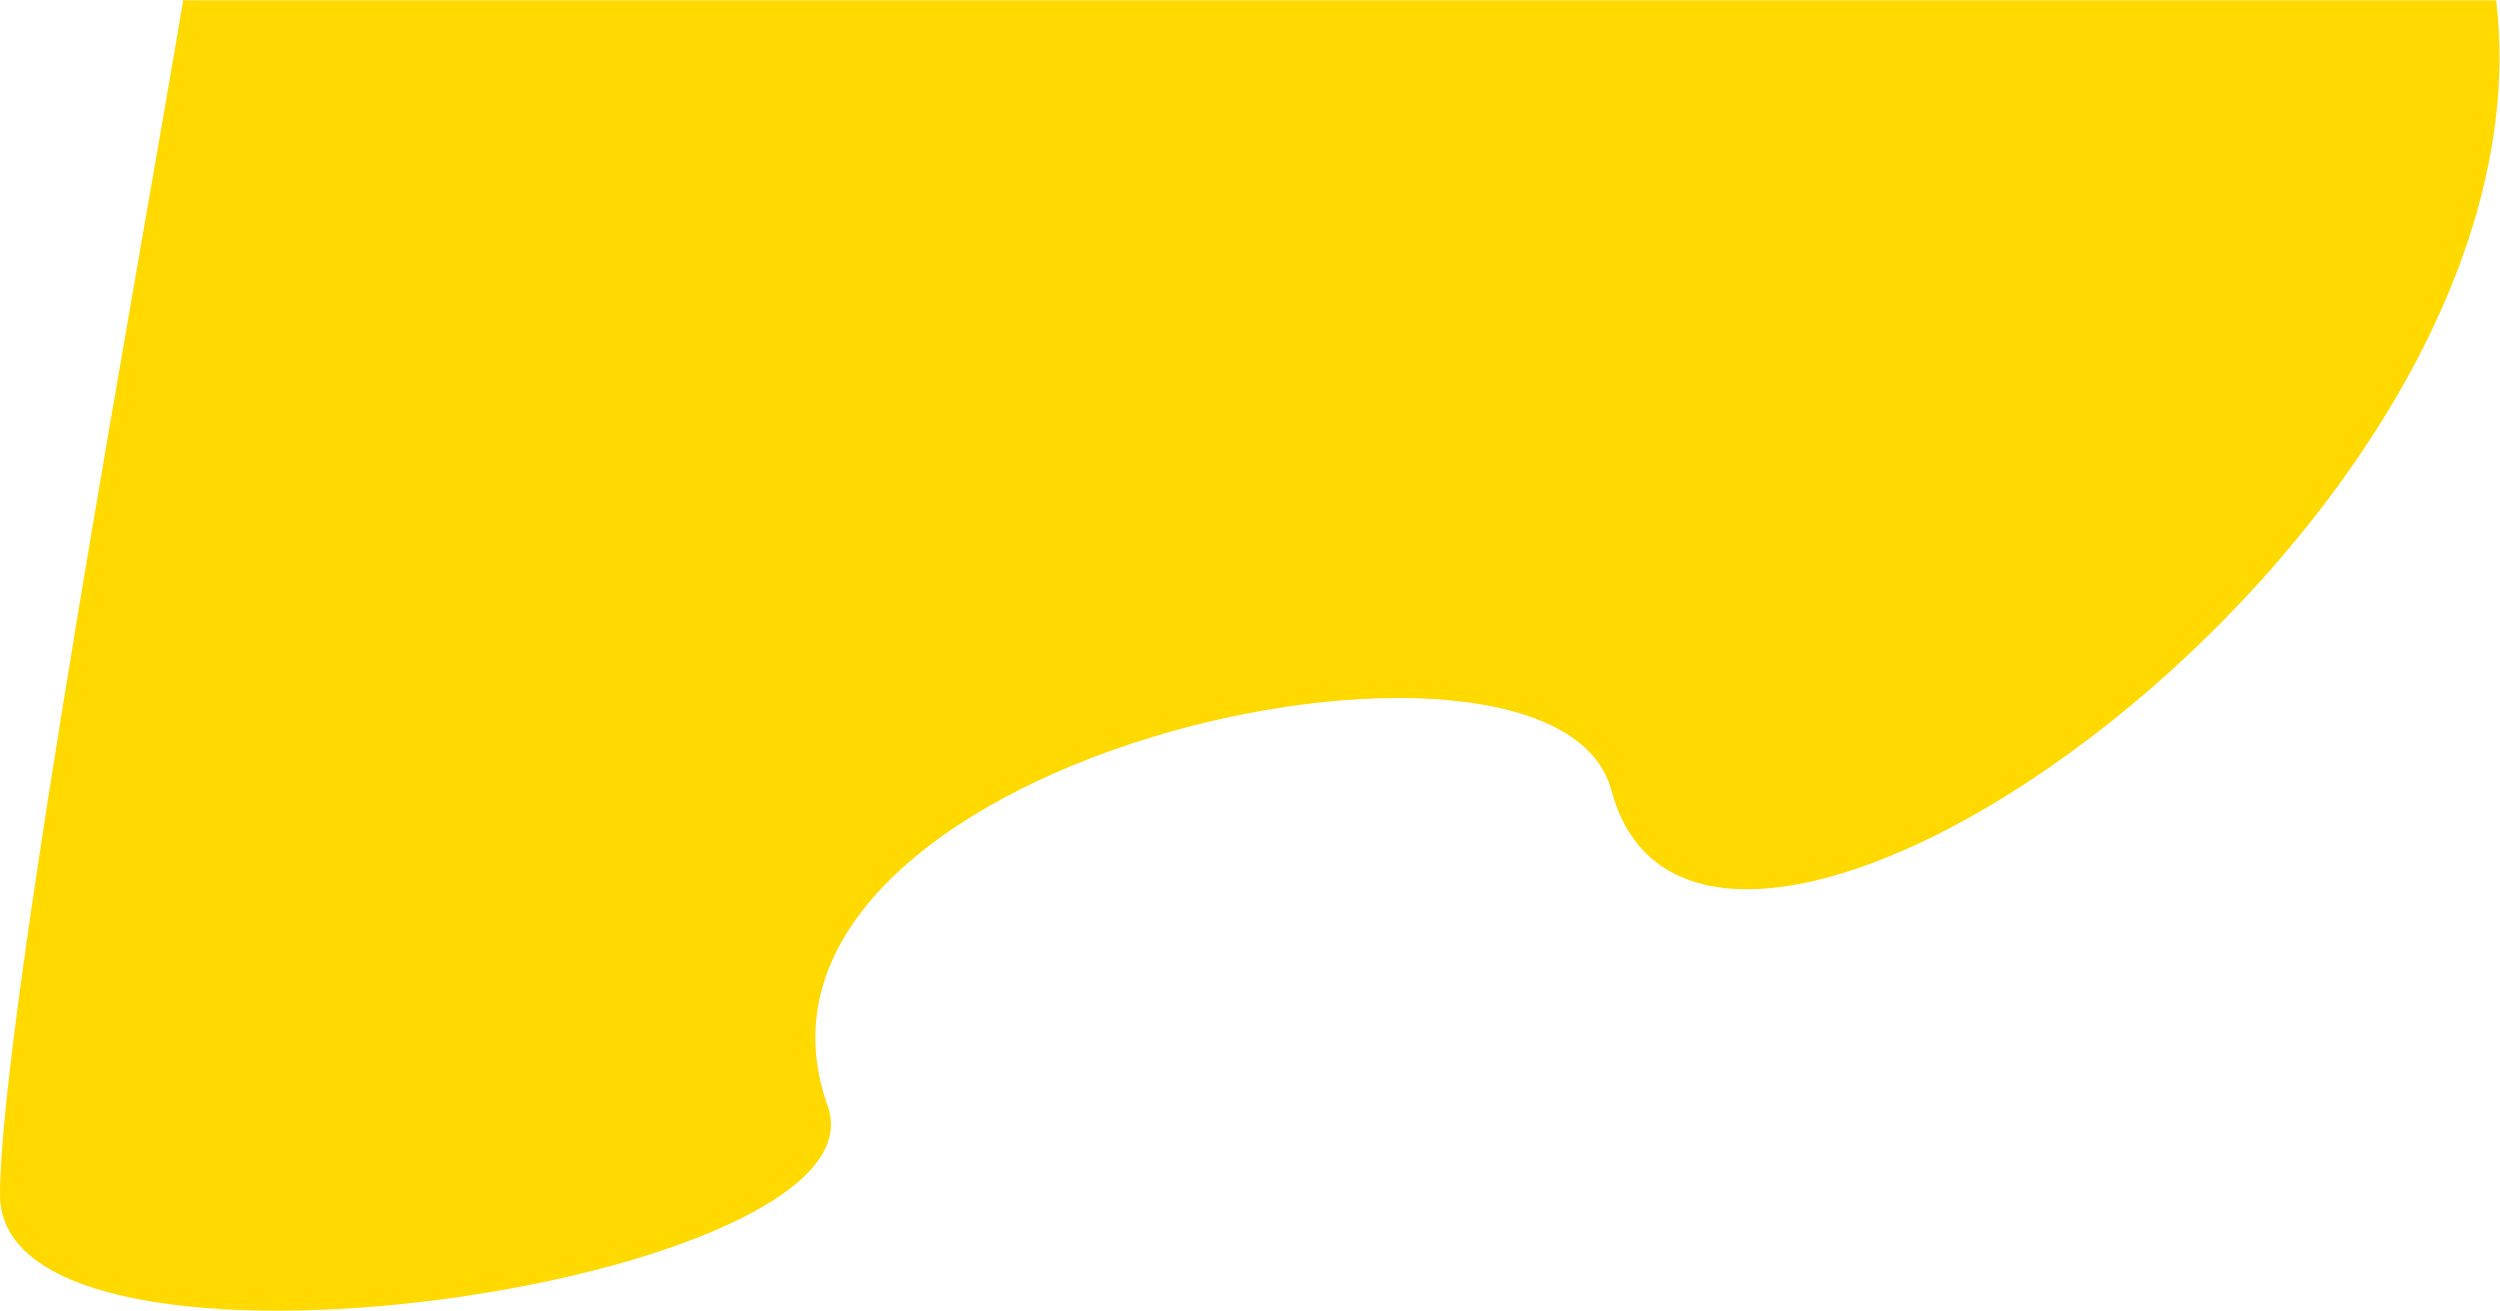
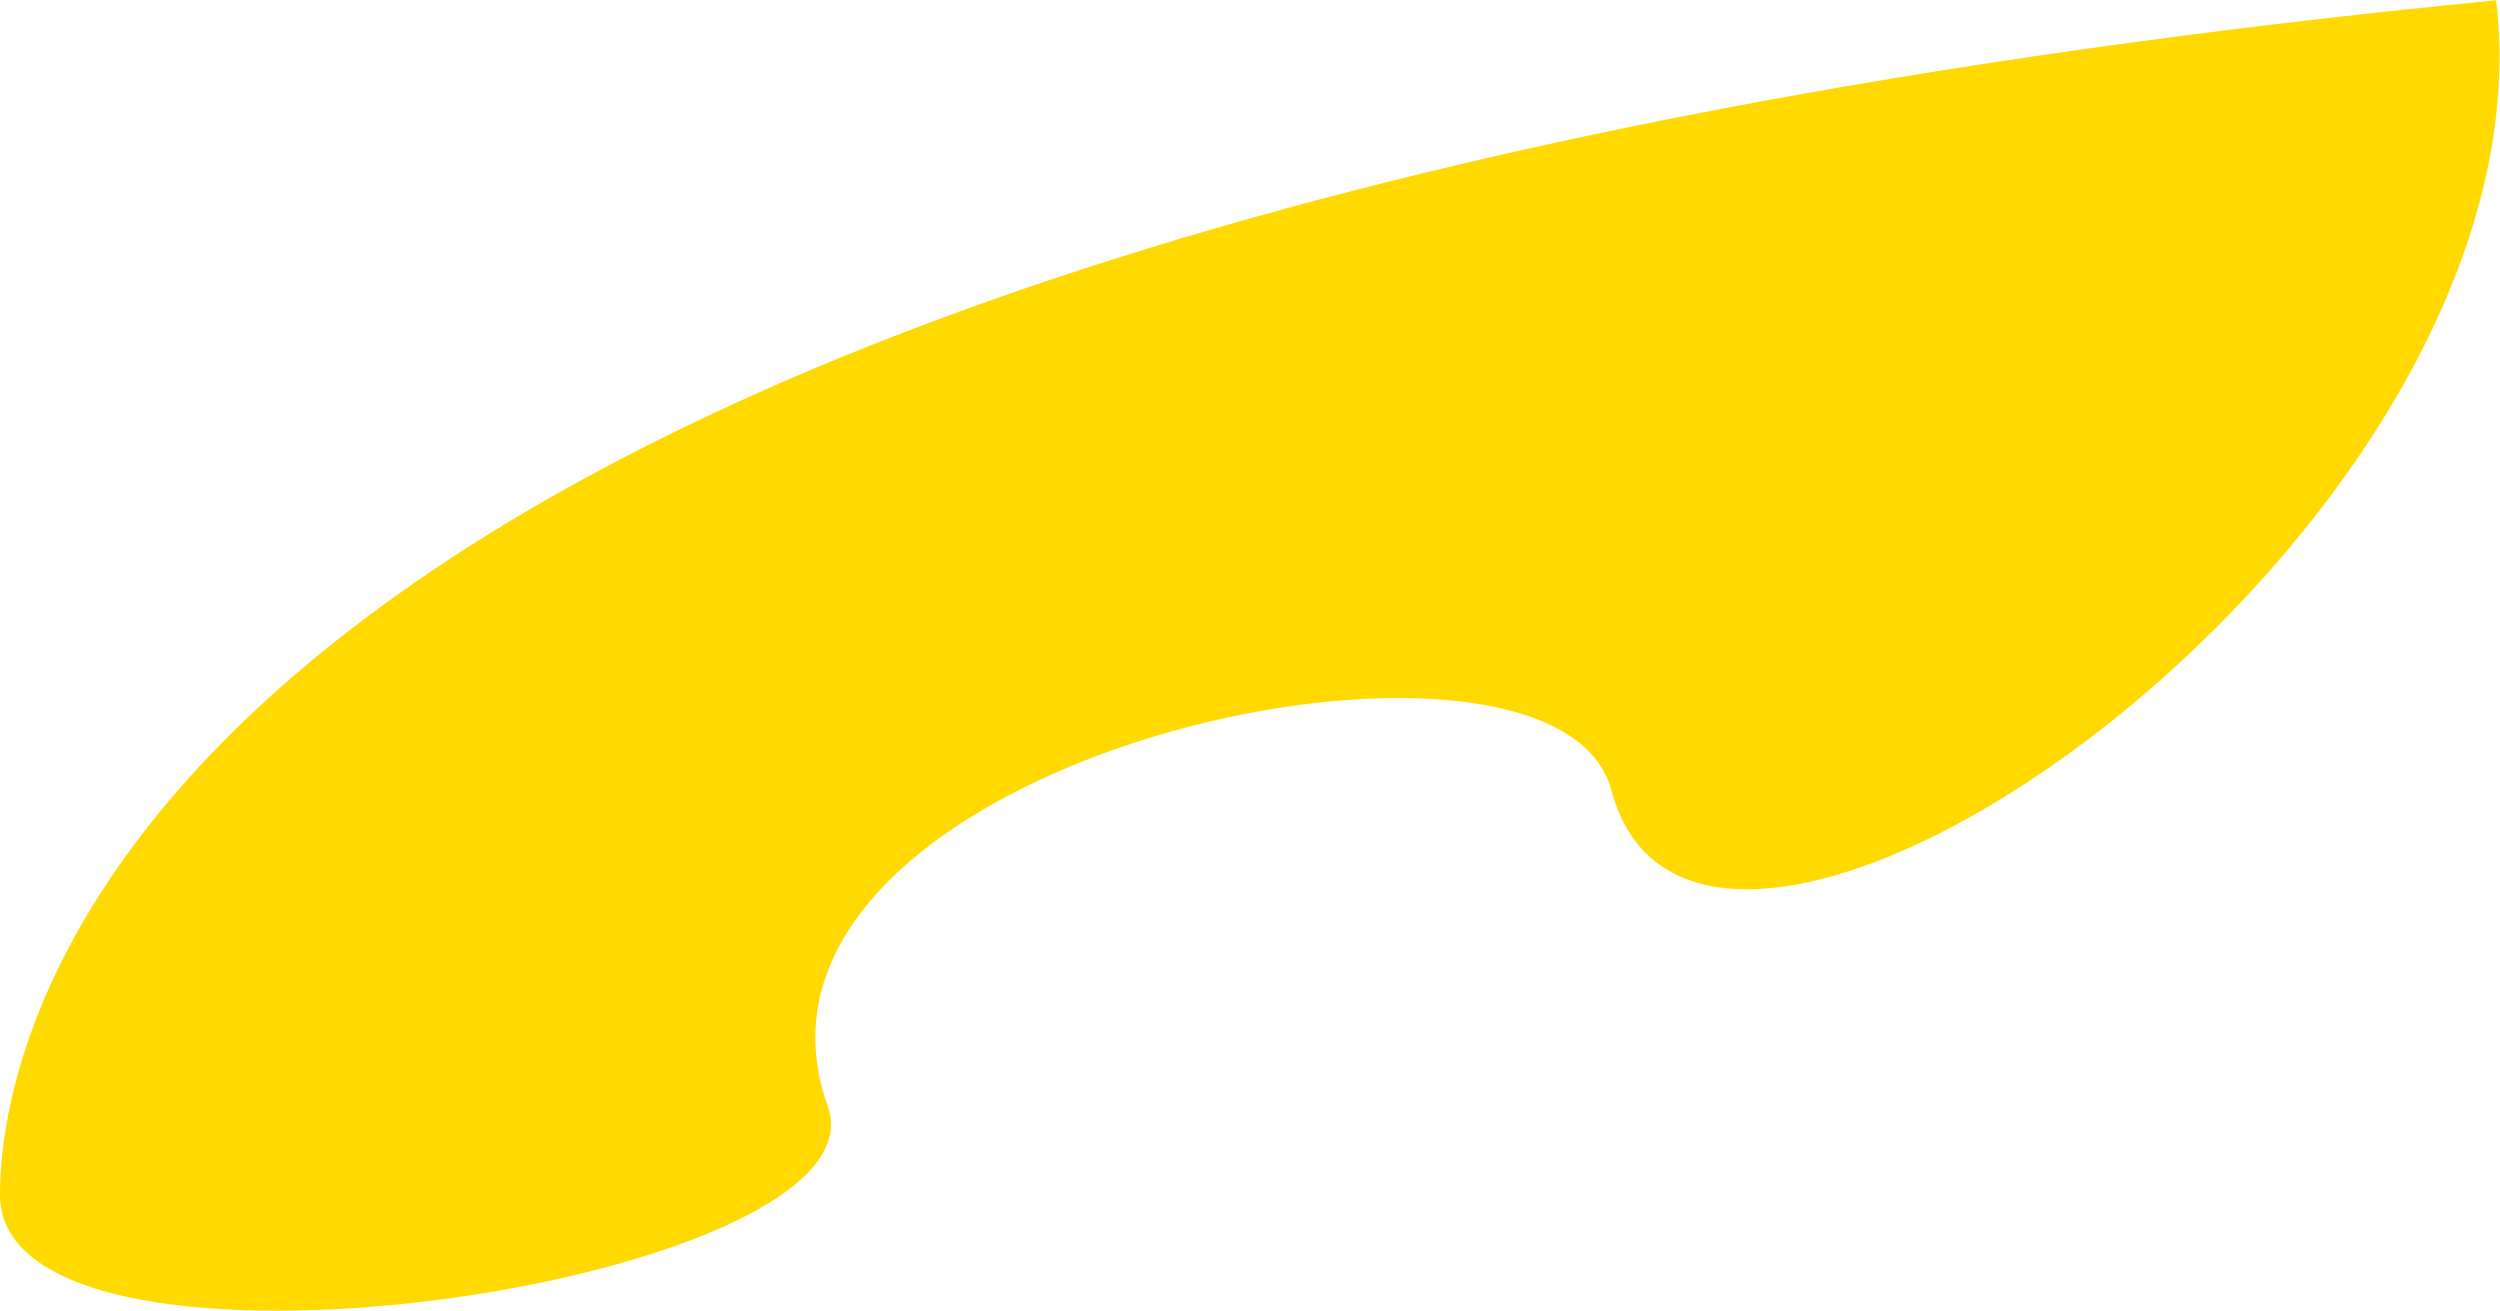
<svg xmlns="http://www.w3.org/2000/svg" width="4873" height="2555" viewBox="0 0 4873 2555" fill="none">
-   <path d="M3141 1540.5C3315.96 2200.93 4989 1035.5 4865.5 0.5H357C283.167 448.167 0 1984.2 0 2329C0 2760 1737 2501.5 1613.5 2156.5C1370.67 1478.16 3030 1121.5 3141 1540.5Z" fill="#FFD900" />
+   <path d="M3141 1540.5C3315.96 2200.93 4989 1035.5 4865.5 0.5C283.167 448.167 0 1984.2 0 2329C0 2760 1737 2501.5 1613.5 2156.5C1370.67 1478.16 3030 1121.5 3141 1540.5Z" fill="#FFD900" />
</svg>